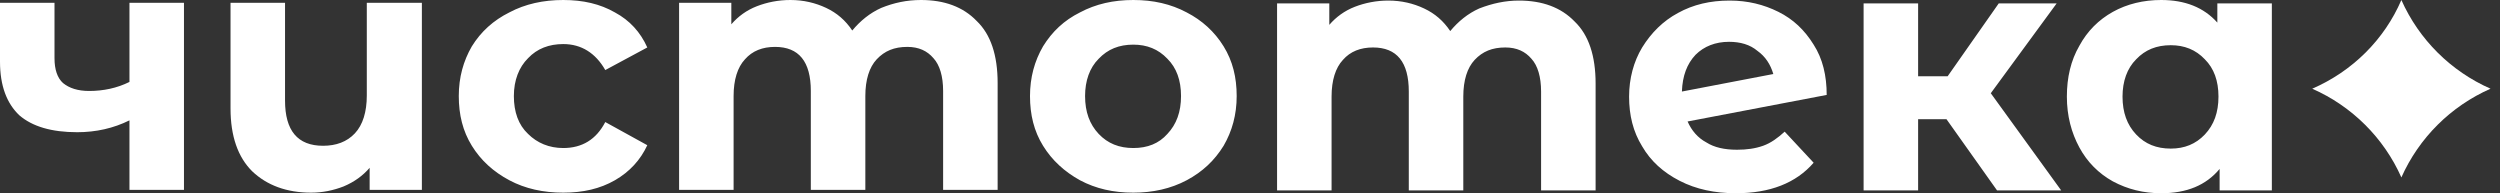
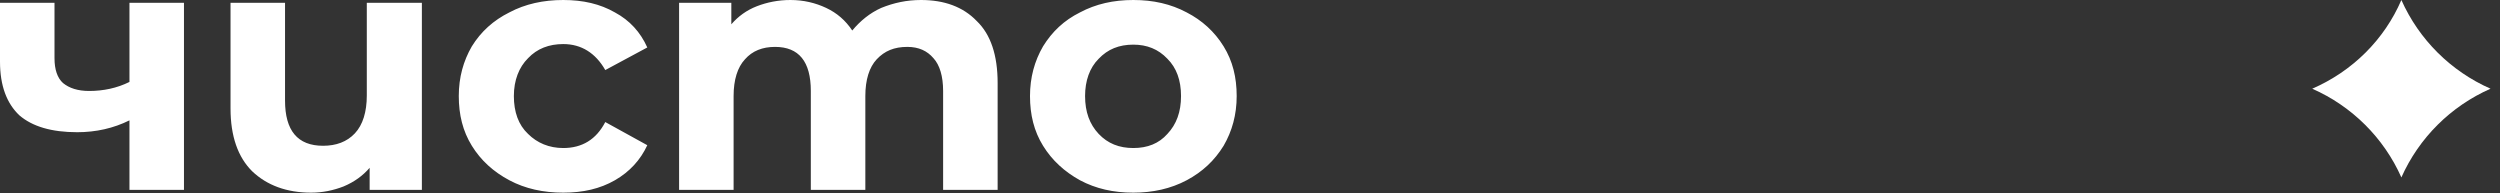
<svg xmlns="http://www.w3.org/2000/svg" width="207" height="16" viewBox="0 0 207 16" fill="none">
  <rect x="0" y="0" width="207" height="16" fill="#333333" stroke="none" />
  <path d="M15.233 0.234V15.719H10.719V9.965C9.403 10.62 7.945 10.947 6.394 10.947C4.278 10.947 2.68 10.479 1.598 9.544C0.564 8.561 0 7.111 0 5.099V0.234H4.513V4.819C4.513 5.754 4.748 6.456 5.219 6.877C5.736 7.298 6.441 7.532 7.381 7.532C8.557 7.532 9.685 7.298 10.719 6.784V0.234H15.233ZM34.931 0.234V15.719H30.606V13.895C30.042 14.55 29.337 15.064 28.444 15.439C27.597 15.766 26.704 15.953 25.764 15.953C23.742 15.953 22.097 15.345 20.874 14.175C19.699 13.006 19.088 11.275 19.088 8.982V0.234H23.601V8.327C23.601 10.807 24.635 12.07 26.751 12.07C27.832 12.07 28.726 11.743 29.384 11.041C30.042 10.339 30.371 9.263 30.371 7.906V0.234H34.931ZM46.638 15.953C44.992 15.953 43.488 15.626 42.172 14.924C40.855 14.222 39.821 13.287 39.069 12.07C38.316 10.854 37.987 9.497 37.987 7.953C37.987 6.409 38.364 5.053 39.069 3.836C39.821 2.62 40.855 1.684 42.172 1.029C43.488 0.327 44.992 0 46.638 0C48.283 0 49.694 0.327 50.916 1.029C52.139 1.684 53.032 2.667 53.596 3.93L50.117 5.801C49.318 4.398 48.142 3.649 46.638 3.649C45.463 3.649 44.475 4.023 43.723 4.819C42.971 5.567 42.548 6.643 42.548 7.953C42.548 9.263 42.924 10.339 43.723 11.088C44.475 11.836 45.463 12.257 46.638 12.257C48.189 12.257 49.365 11.556 50.117 10.105L53.596 12.023C53.032 13.24 52.139 14.222 50.916 14.924C49.694 15.626 48.283 15.953 46.638 15.953ZM76.257 0C78.184 0 79.736 0.561 80.864 1.731C82.04 2.854 82.604 4.585 82.604 6.877V15.719H78.09V7.532C78.09 6.316 77.808 5.38 77.291 4.819C76.774 4.211 76.069 3.883 75.129 3.883C74.047 3.883 73.248 4.211 72.59 4.912C71.979 5.567 71.65 6.596 71.65 7.953V15.719H67.136V7.532C67.136 5.099 66.149 3.883 64.174 3.883C63.14 3.883 62.294 4.211 61.682 4.912C61.071 5.567 60.742 6.596 60.742 7.953V15.719H56.229V0.234H60.554V2.012C61.118 1.357 61.824 0.842 62.67 0.515C63.516 0.187 64.456 0 65.444 0C66.525 0 67.512 0.234 68.406 0.655C69.299 1.076 70.004 1.684 70.568 2.526C71.226 1.731 72.026 1.076 72.966 0.655C74 0.234 75.082 0 76.257 0ZM93.84 15.953C92.195 15.953 90.737 15.626 89.421 14.924C88.151 14.222 87.117 13.287 86.365 12.07C85.613 10.854 85.284 9.497 85.284 7.953C85.284 6.409 85.66 5.053 86.365 3.836C87.117 2.62 88.104 1.684 89.421 1.029C90.737 0.327 92.195 0 93.84 0C95.486 0 96.943 0.327 98.259 1.029C99.529 1.684 100.563 2.62 101.315 3.836C102.068 5.053 102.397 6.409 102.397 7.953C102.397 9.497 102.021 10.854 101.315 12.07C100.563 13.287 99.576 14.222 98.259 14.924C96.943 15.626 95.439 15.953 93.84 15.953ZM93.84 12.257C95.016 12.257 95.956 11.883 96.661 11.088C97.413 10.292 97.789 9.263 97.789 7.953C97.789 6.643 97.413 5.614 96.661 4.865C95.909 4.07 94.969 3.696 93.84 3.696C92.665 3.696 91.725 4.07 90.972 4.865C90.22 5.614 89.844 6.69 89.844 7.953C89.844 9.263 90.22 10.292 90.972 11.088C91.725 11.883 92.665 12.257 93.84 12.257Z" fill="white" />
-   <path d="M125.769 0.047C127.696 0.047 129.248 0.608 130.376 1.778C131.551 2.901 132.116 4.632 132.116 6.924V15.766H127.602V7.579C127.602 6.363 127.32 5.427 126.803 4.865C126.286 4.257 125.581 3.93 124.64 3.93C123.559 3.93 122.76 4.257 122.102 4.959C121.49 5.614 121.161 6.643 121.161 8V15.766H116.648V7.579C116.648 5.146 115.661 3.93 113.686 3.93C112.652 3.93 111.806 4.257 111.194 4.959C110.583 5.614 110.254 6.643 110.254 8V15.766H105.741V0.281H110.066V2.058C110.63 1.404 111.335 0.889 112.182 0.561C113.028 0.234 113.968 0.047 114.955 0.047C116.037 0.047 117.024 0.281 117.917 0.702C118.811 1.123 119.516 1.731 120.08 2.573C120.738 1.778 121.537 1.123 122.478 0.702C123.559 0.281 124.64 0.047 125.769 0.047ZM143.822 12.398C144.621 12.398 145.327 12.304 145.985 12.07C146.643 11.836 147.207 11.415 147.771 10.901L150.169 13.474C148.712 15.158 146.549 16 143.728 16C141.989 16 140.437 15.672 139.074 14.971C137.71 14.269 136.676 13.333 135.971 12.117C135.219 10.901 134.889 9.544 134.889 8C134.889 6.503 135.266 5.099 135.971 3.93C136.723 2.713 137.71 1.731 138.933 1.076C140.202 0.374 141.612 0.047 143.211 0.047C144.715 0.047 146.032 0.374 147.254 0.982C148.477 1.591 149.417 2.48 150.169 3.696C150.921 4.865 151.25 6.269 151.25 7.86L139.732 10.059C140.061 10.807 140.578 11.415 141.283 11.79C141.942 12.21 142.788 12.398 143.822 12.398ZM143.164 3.462C142.036 3.462 141.095 3.836 140.39 4.538C139.685 5.287 139.309 6.269 139.262 7.579L146.831 6.129C146.596 5.333 146.173 4.678 145.515 4.211C144.903 3.696 144.104 3.462 143.164 3.462ZM161.17 9.871H158.82V15.766H154.306V0.281H158.82V6.316H161.264L165.496 0.281H170.291L164.837 7.719L170.667 15.766H165.355L161.17 9.871ZM188.109 0.281V15.766H183.784V13.988C182.656 15.345 181.057 16 178.942 16C177.484 16 176.168 15.672 174.945 15.018C173.77 14.363 172.83 13.427 172.172 12.21C171.513 10.994 171.137 9.591 171.137 8C171.137 6.409 171.466 5.006 172.172 3.789C172.83 2.573 173.77 1.637 174.945 0.982C176.121 0.327 177.484 0 178.942 0C180.916 0 182.468 0.608 183.596 1.871V0.281H188.109ZM179.741 12.304C180.869 12.304 181.81 11.93 182.562 11.134C183.314 10.339 183.69 9.31 183.69 8C183.69 6.69 183.314 5.661 182.562 4.912C181.81 4.117 180.869 3.743 179.741 3.743C178.566 3.743 177.625 4.117 176.873 4.912C176.121 5.661 175.745 6.737 175.745 8C175.745 9.31 176.121 10.339 176.873 11.134C177.625 11.93 178.566 12.304 179.741 12.304Z" fill="white" />
  <path fill-rule="evenodd" clip-rule="evenodd" d="M198.834 0C200.292 3.275 202.925 5.895 206.216 7.345C202.925 8.795 200.292 11.415 198.834 14.69C197.377 11.415 194.744 8.795 191.453 7.345C194.791 5.895 197.424 3.275 198.834 0Z" fill="white" />
</svg>